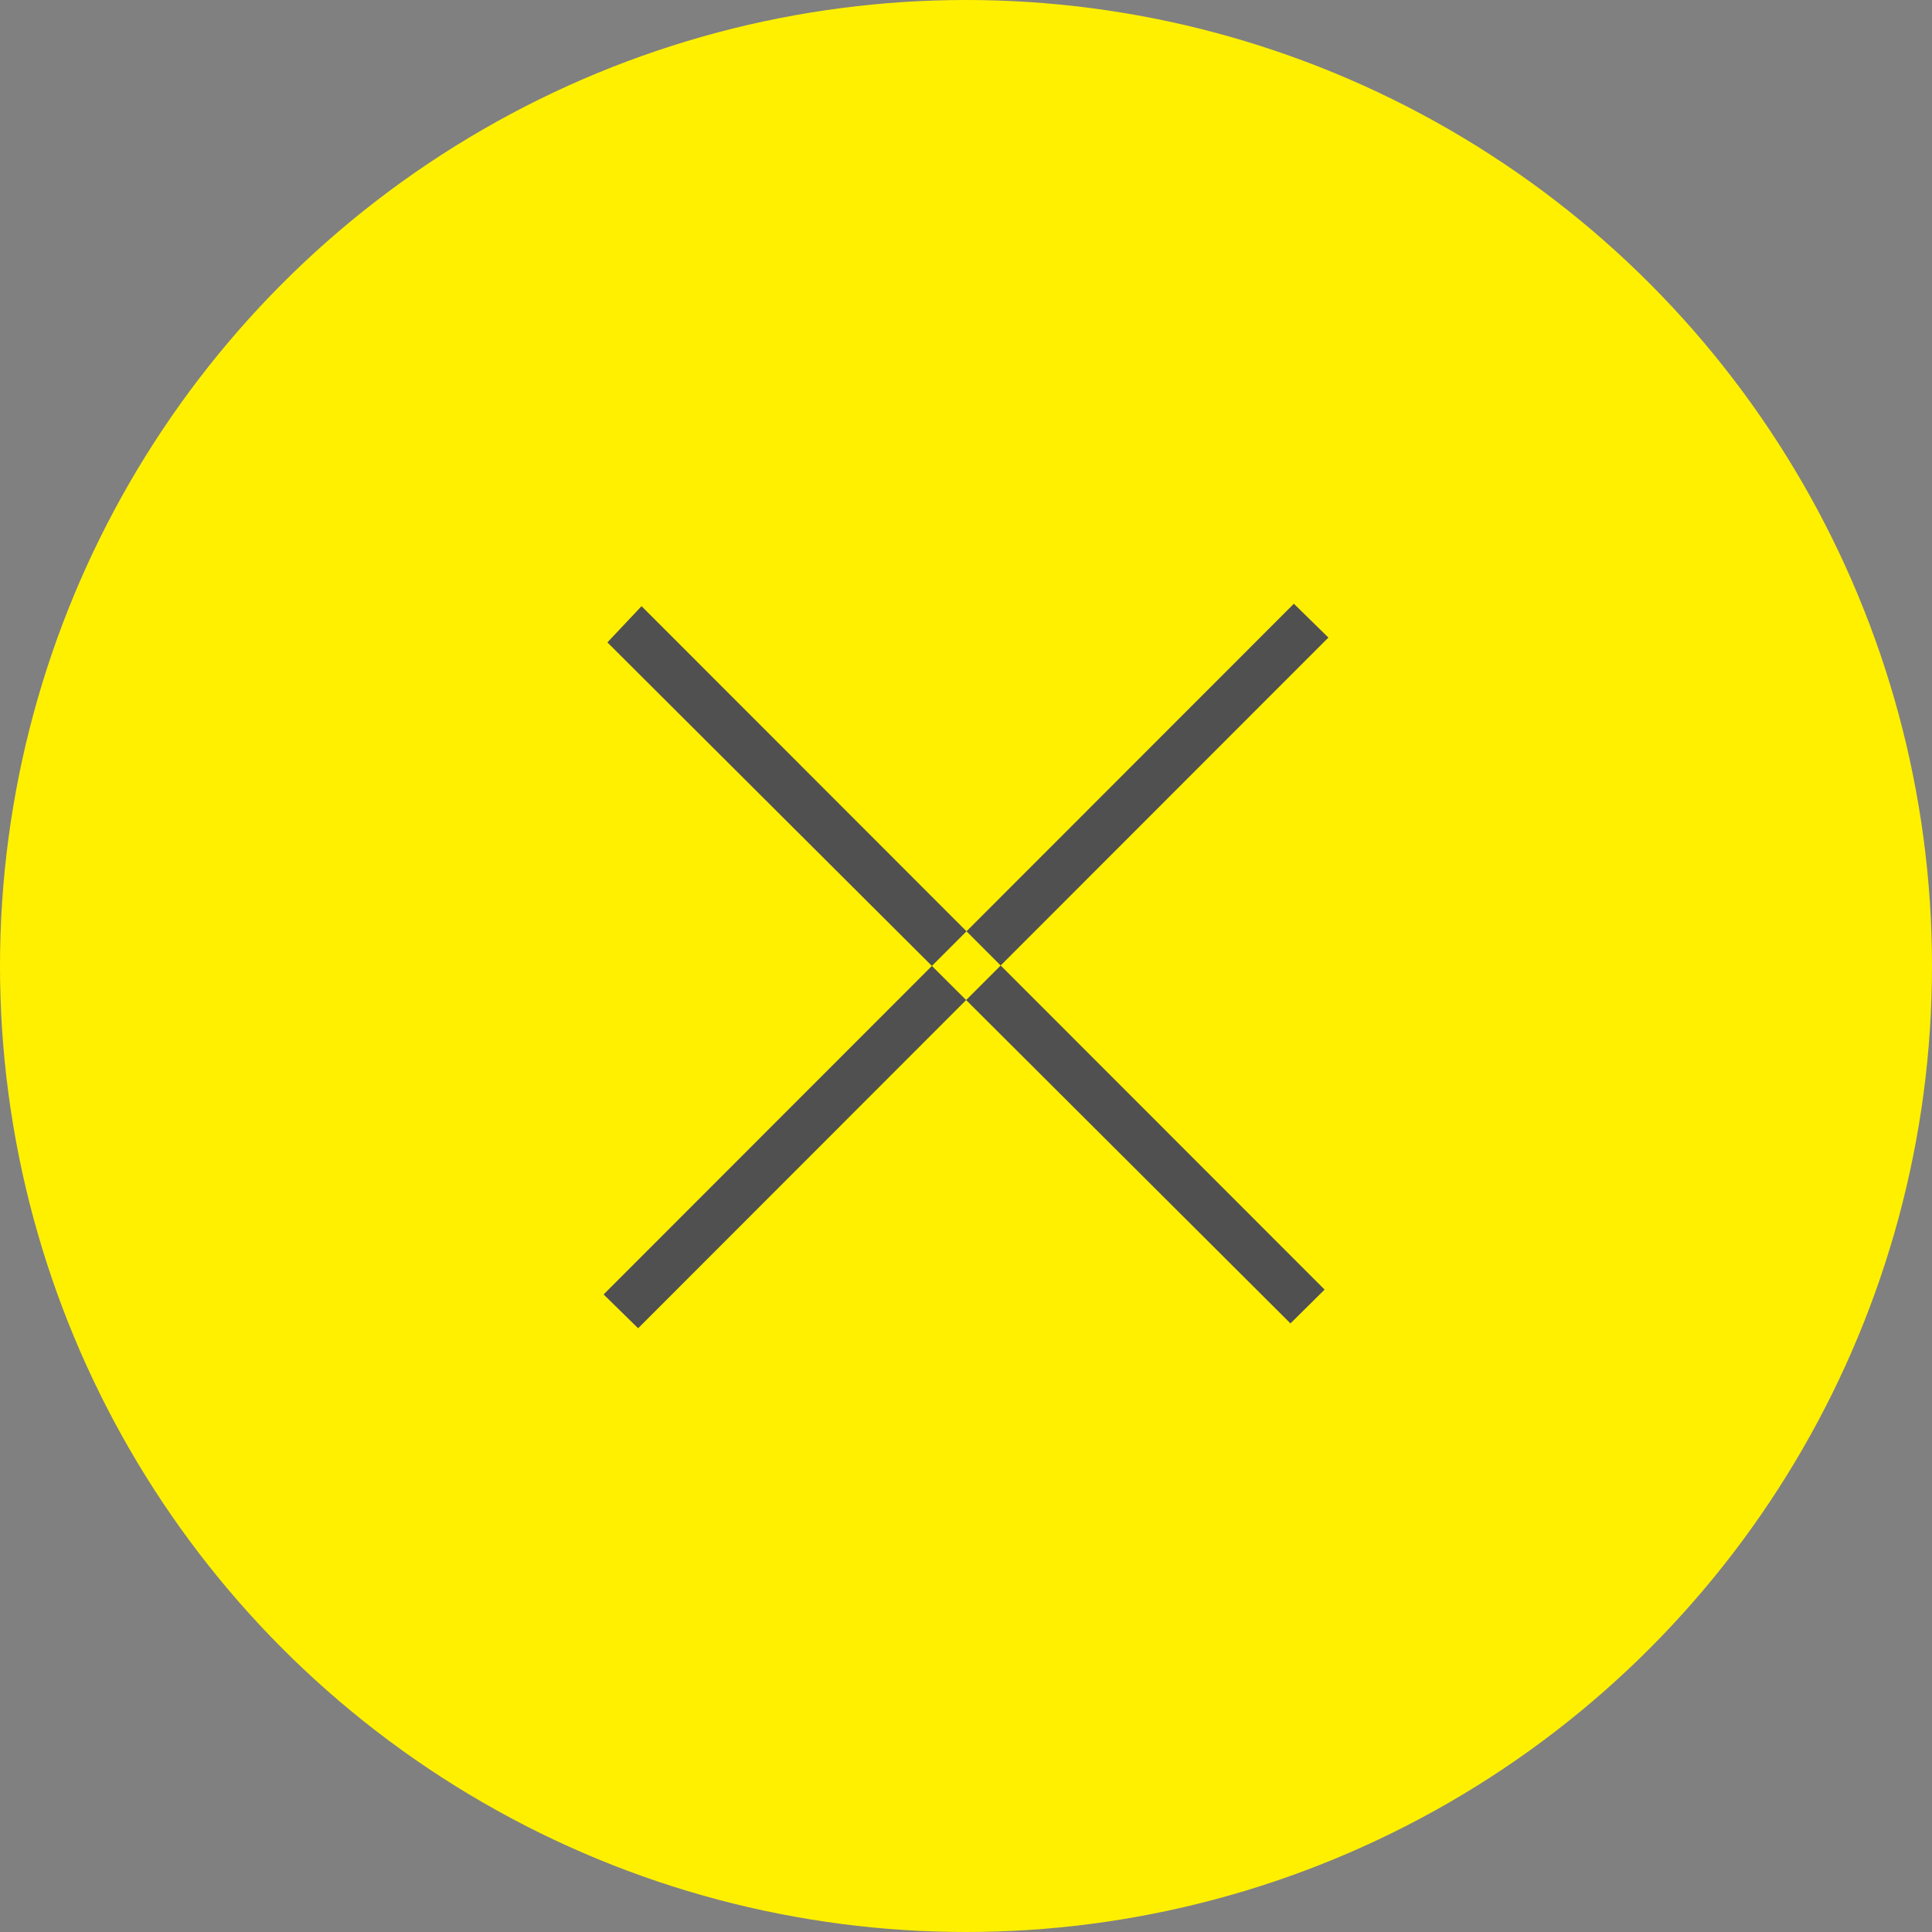
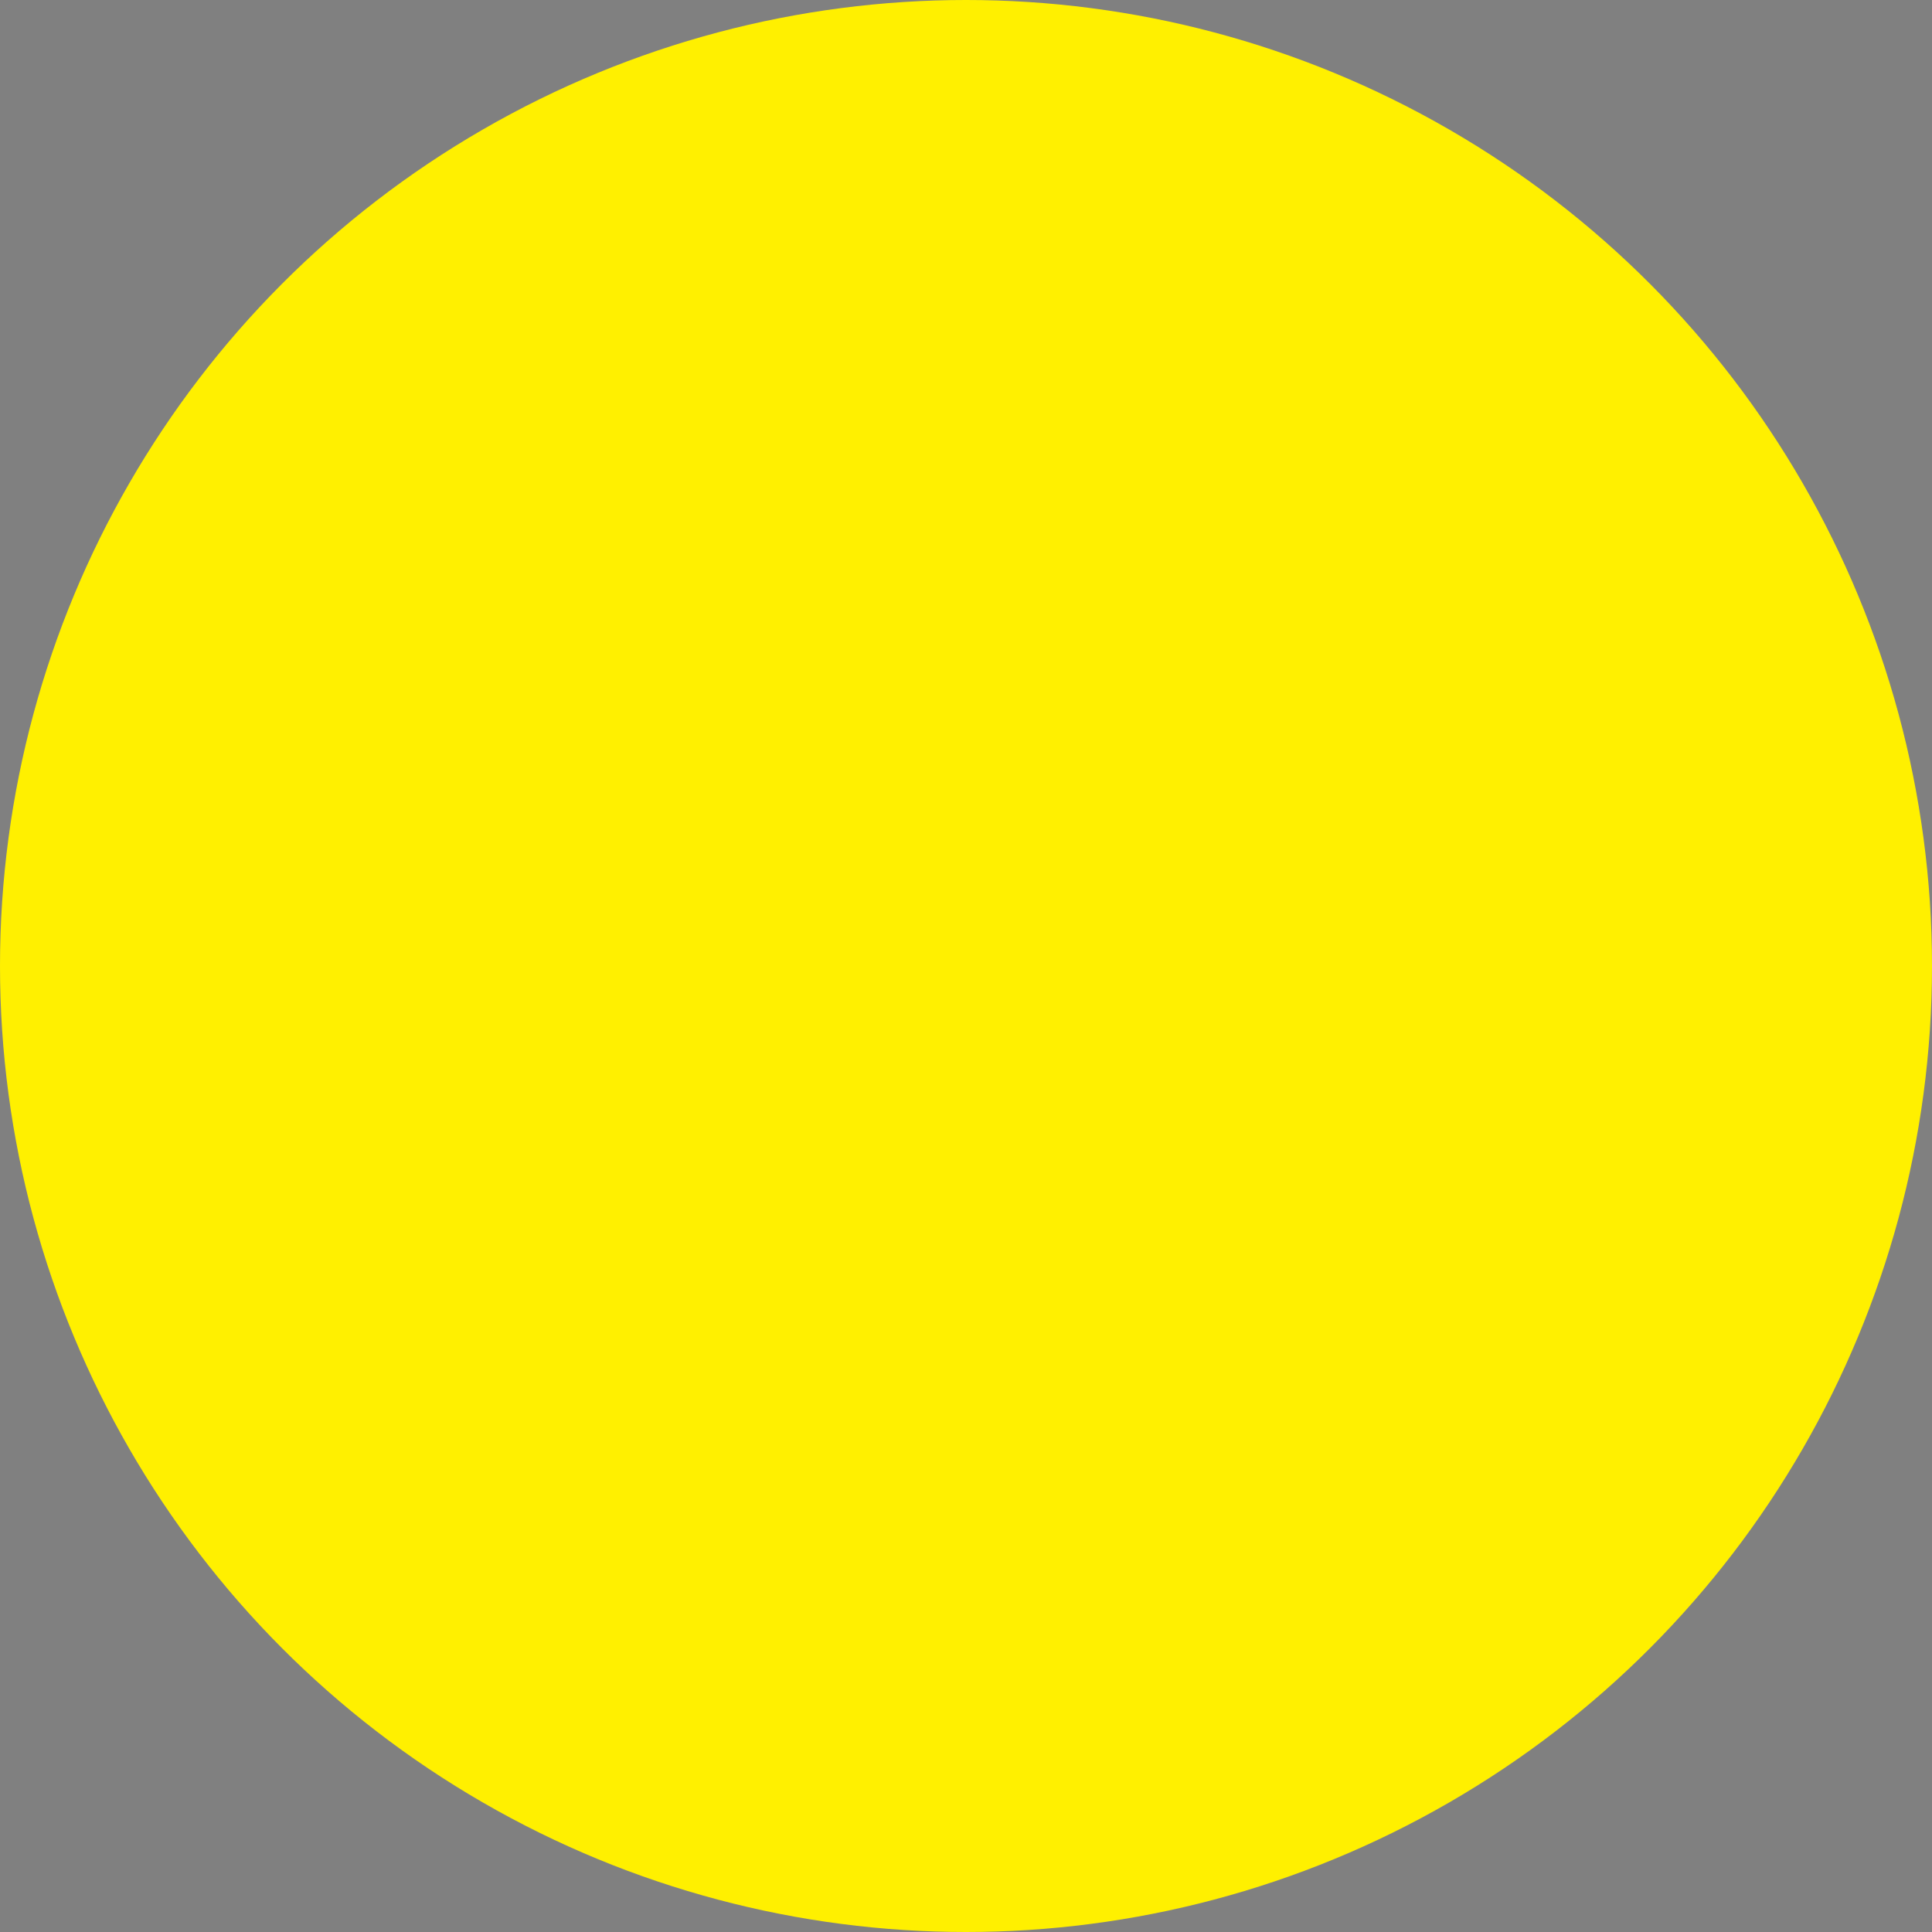
<svg xmlns="http://www.w3.org/2000/svg" id="btn_popup_close.svg" width="80" height="80" viewBox="0 0 80 80">
  <rect x="0" y="0" width="80" height="80" fill="#808080" stroke="none" />
  <defs>
    <style>
      .cls-1 {
        fill: #fff000;
      }

      .cls-2 {
        fill: #505050;
        fill-rule: evenodd;
      }
    </style>
  </defs>
  <circle id="楕円形_2" data-name="楕円形 2" class="cls-1" cx="40" cy="40" r="40" />
-   <path id="長方形_61" data-name="長方形 61" class="cls-2" d="M566.565,14084.1l28.284,28.3-1.414,1.4-28.284-28.2Zm27.011-.1-28.582,28.6,1.43,1.4,28.582-28.6Z" transform="translate(-540 -14059)" />
</svg>